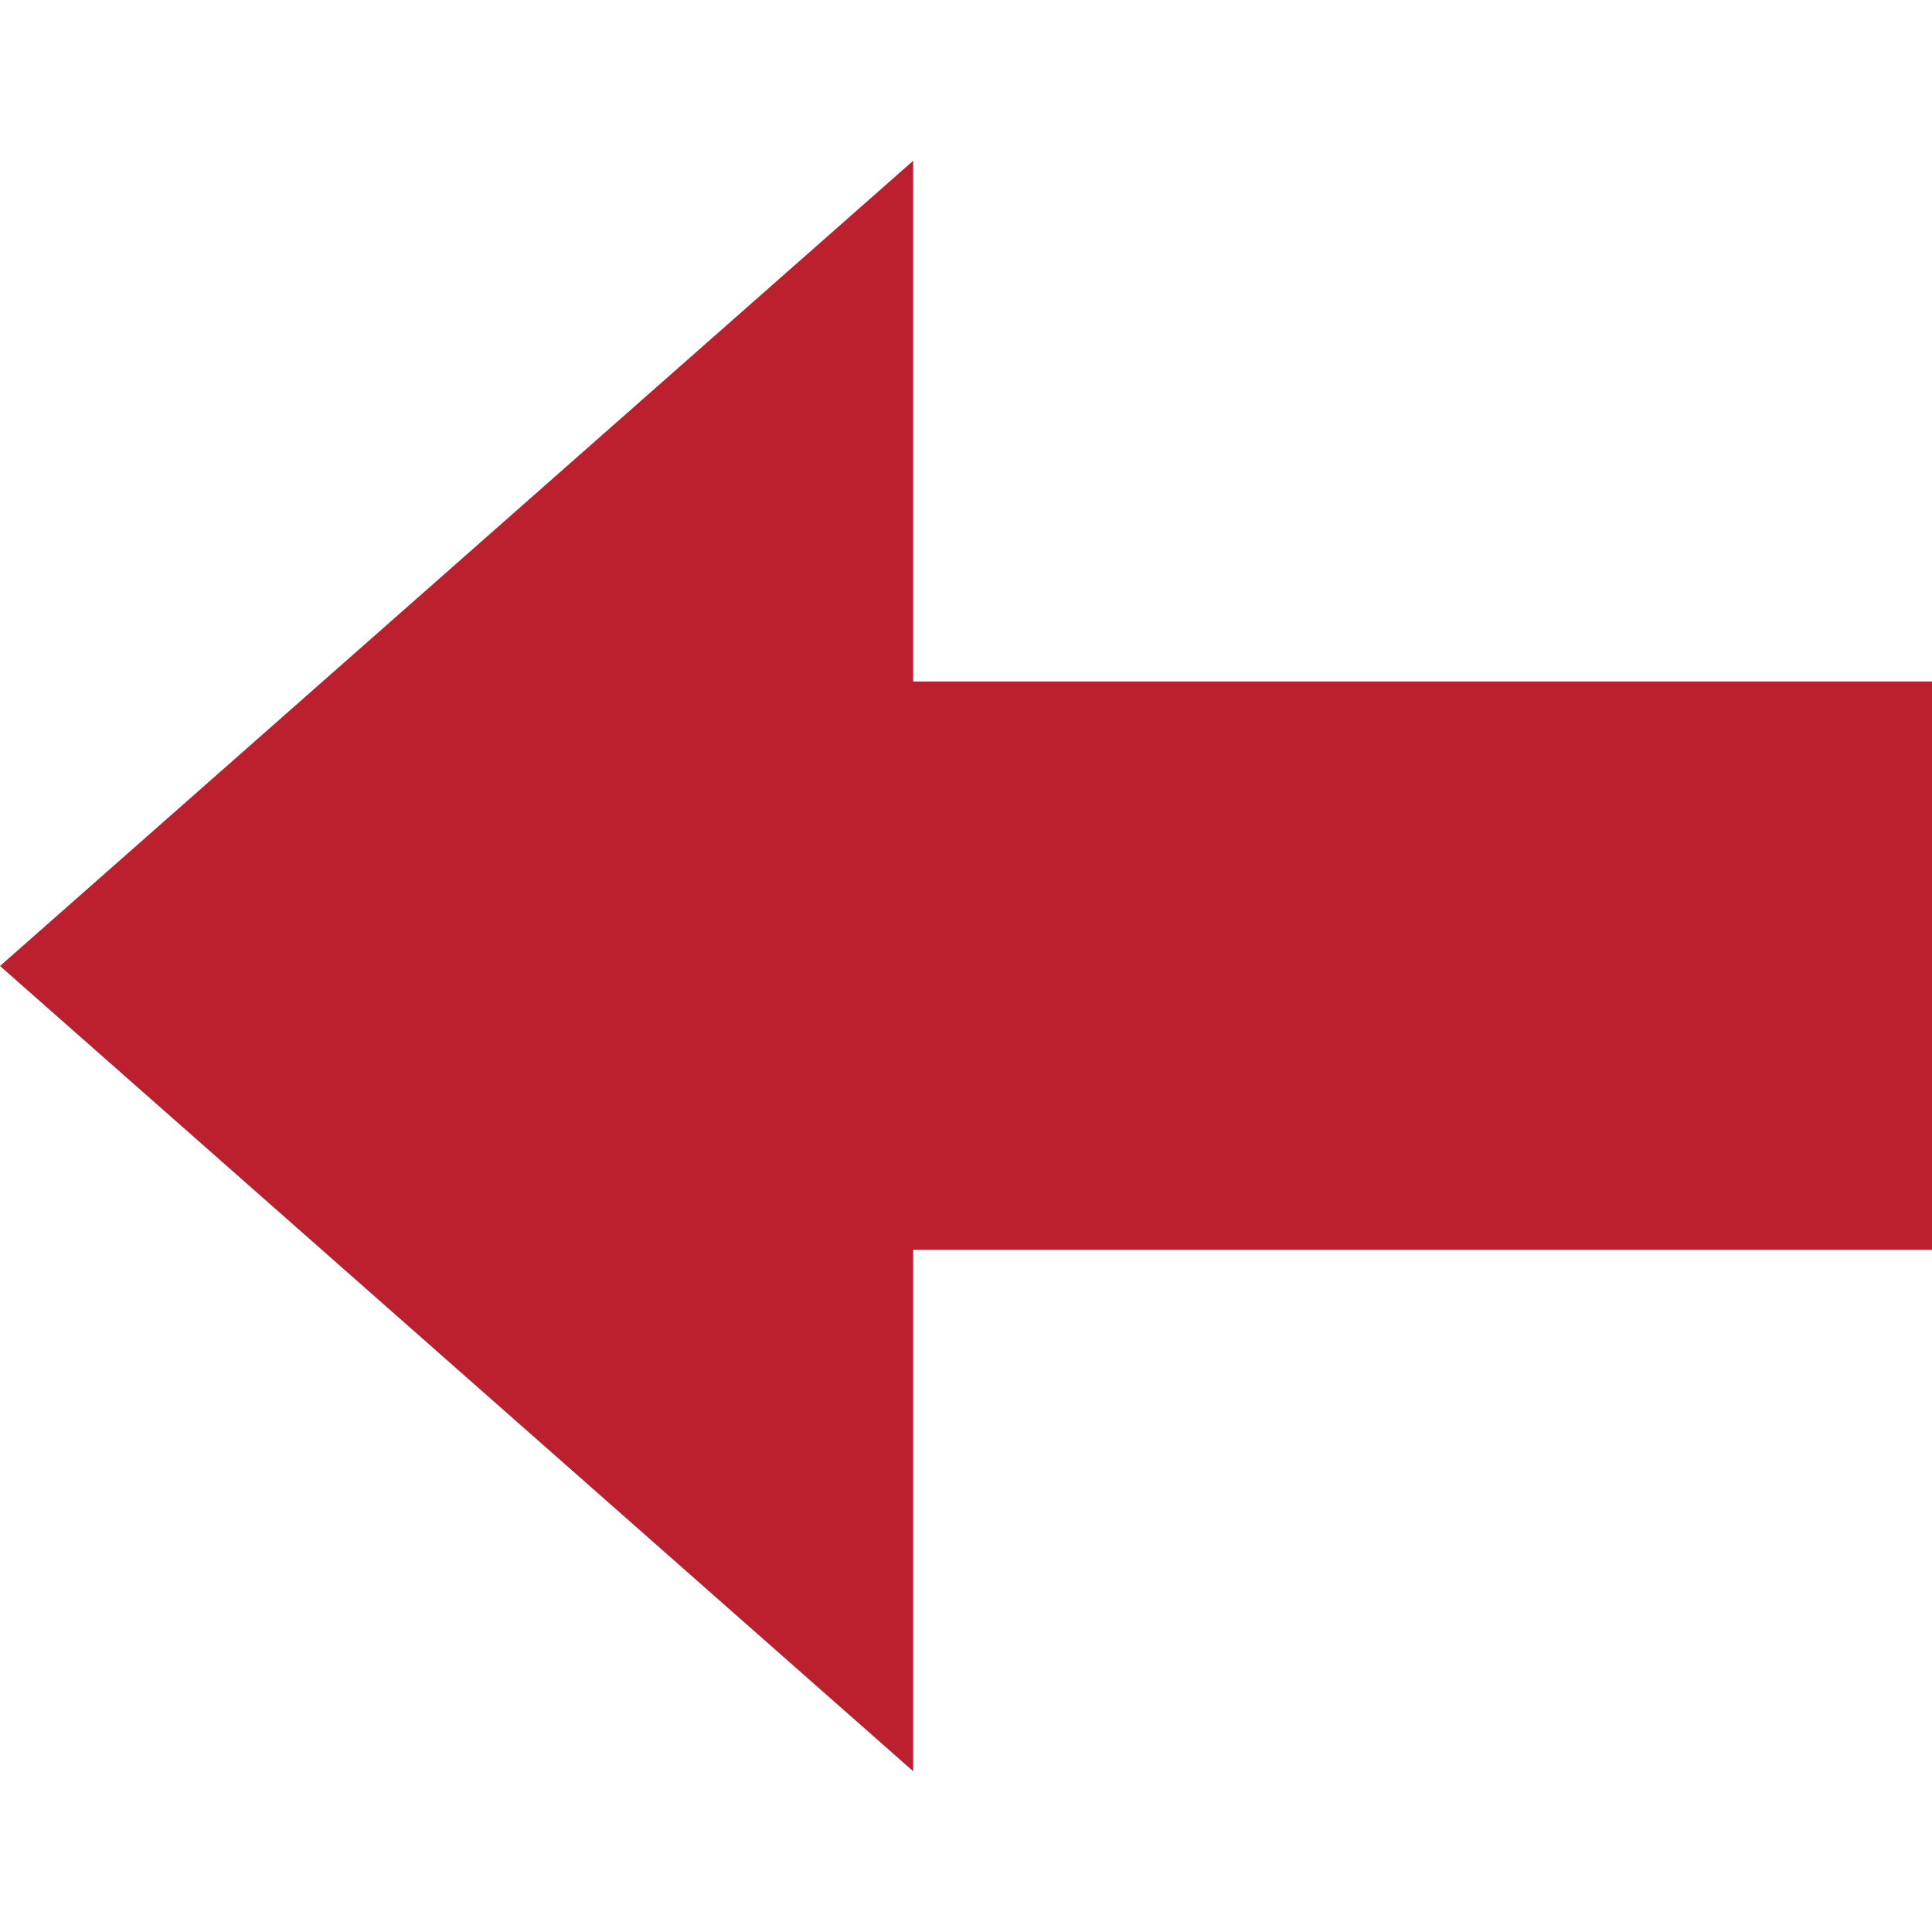
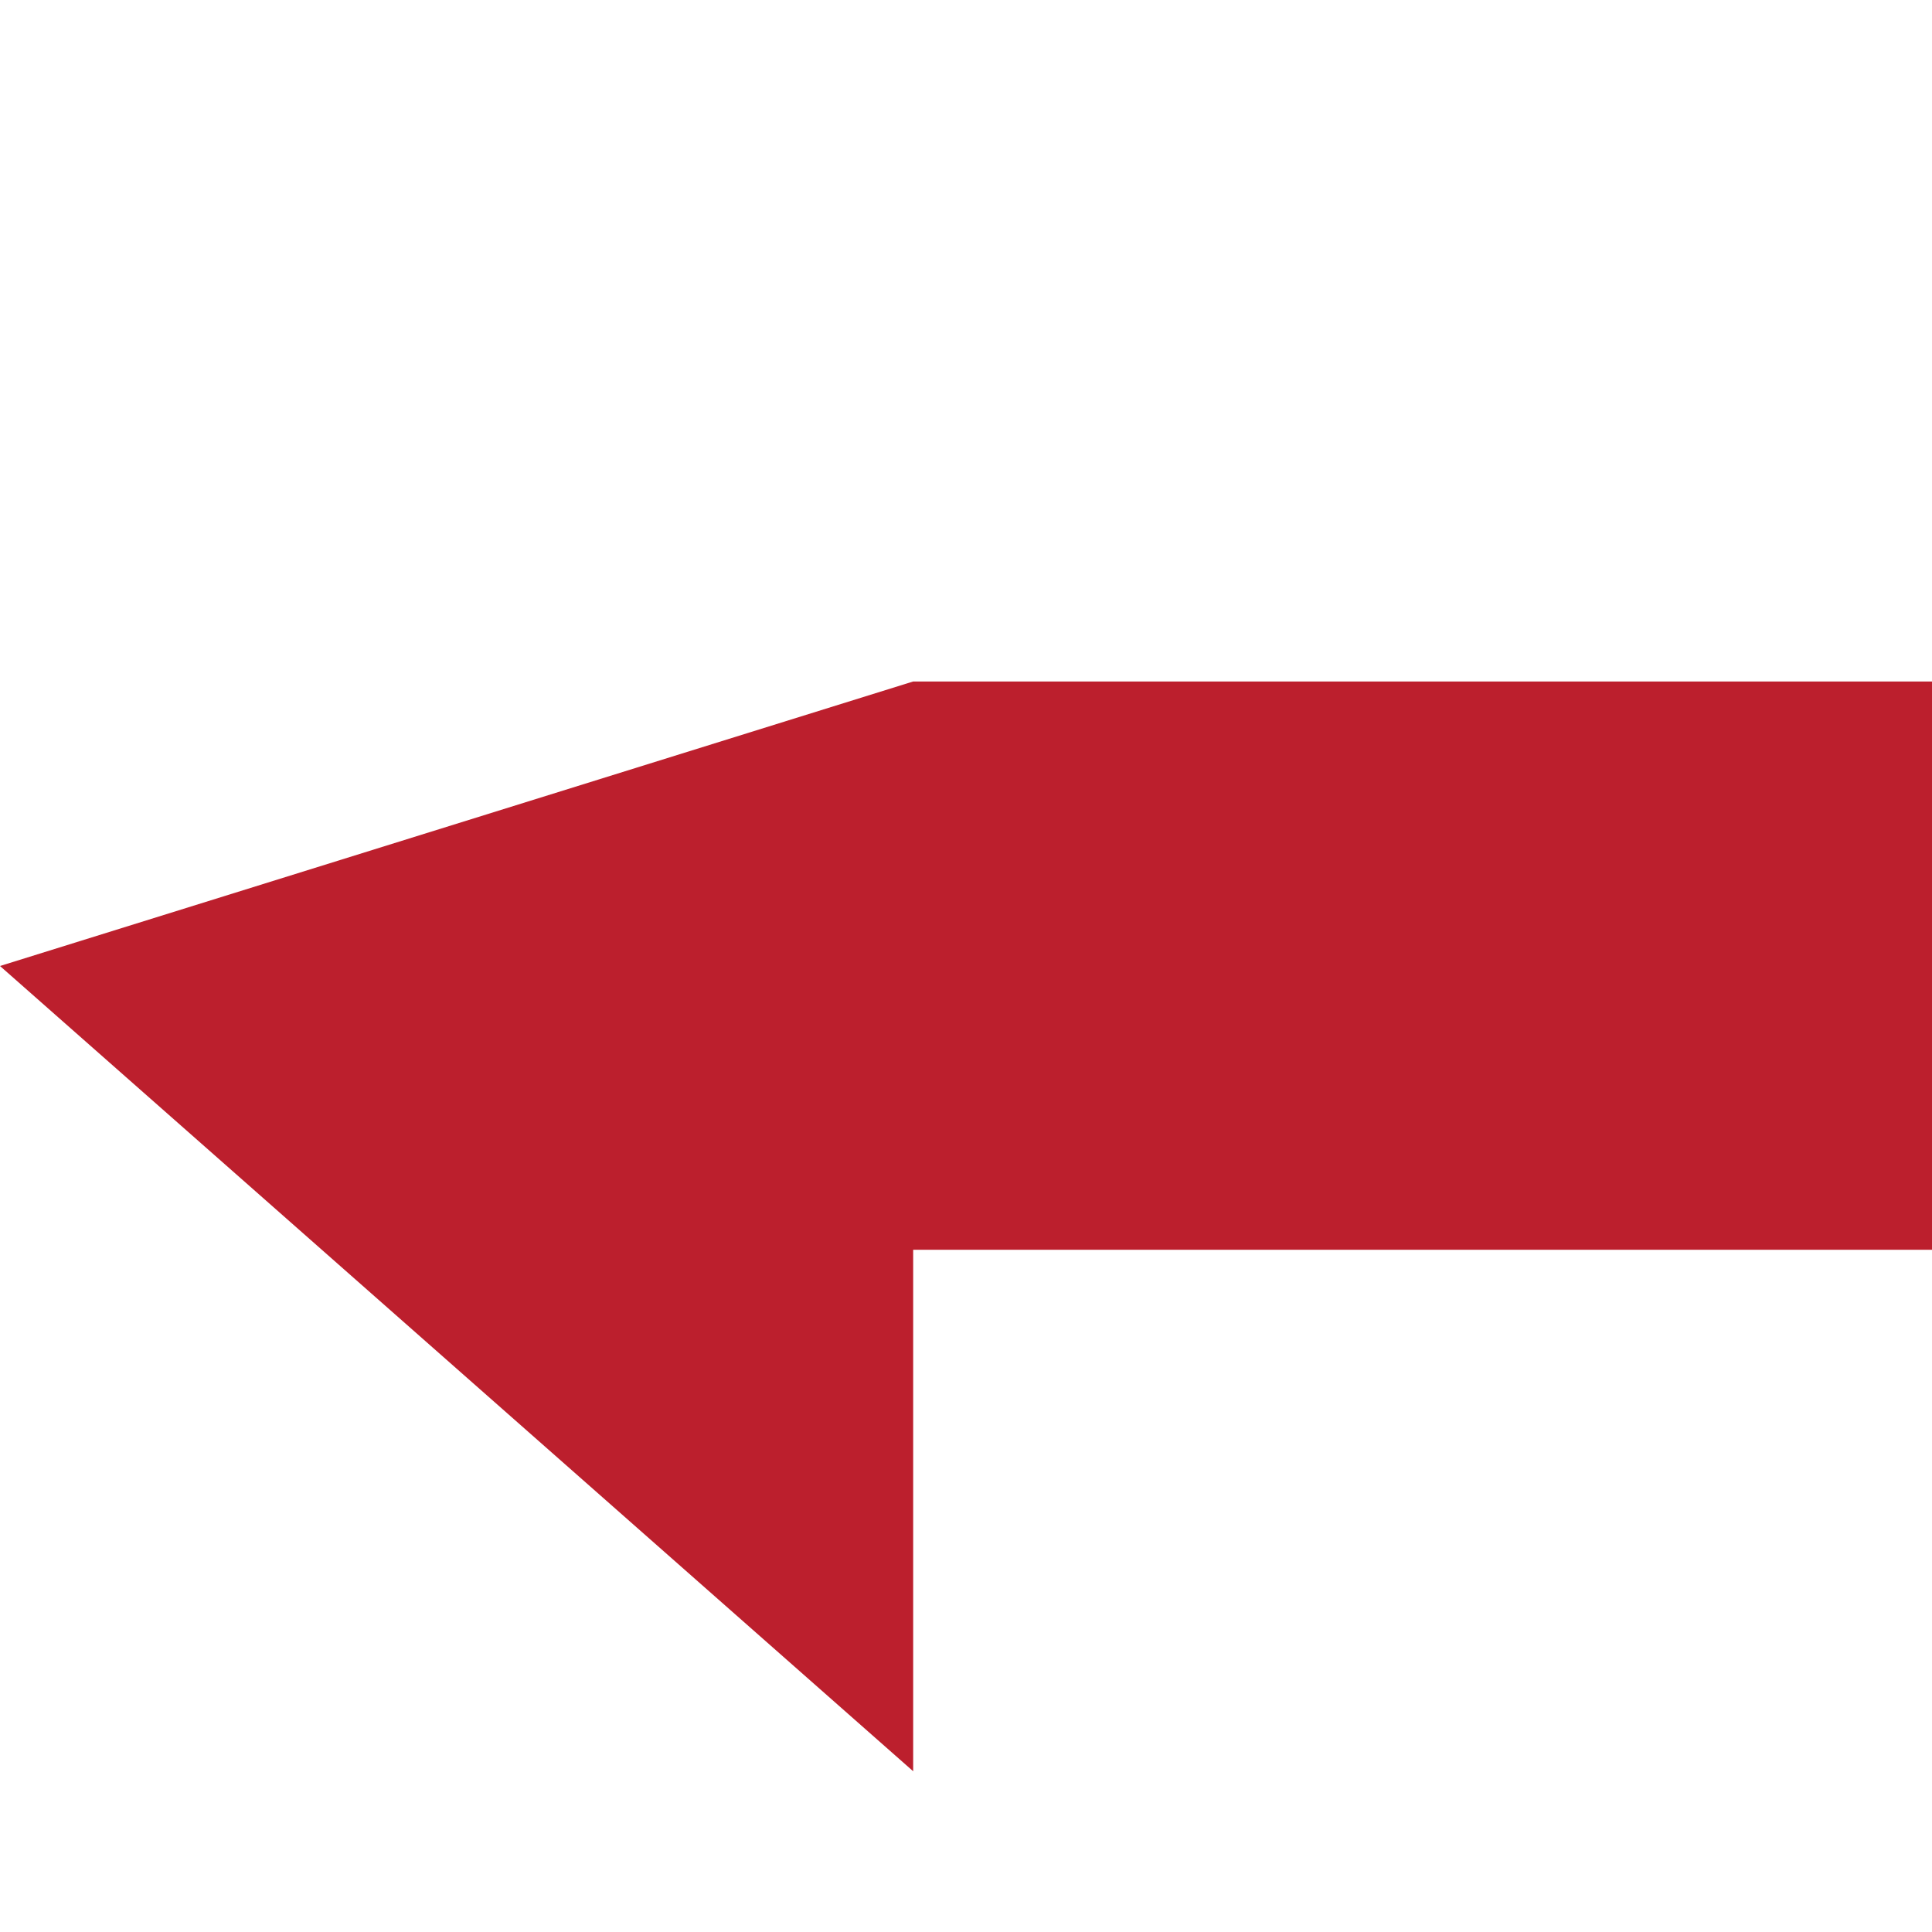
<svg xmlns="http://www.w3.org/2000/svg" width="512" height="512" viewBox="0 0 512 512" fill="none">
-   <path d="M242 180.6V42.602L0 256L242 469.398V331.2H512V180.6H242Z" fill="#BC1F2D" />
+   <path d="M242 180.6L0 256L242 469.398V331.2H512V180.6H242Z" fill="#BC1F2D" />
</svg>